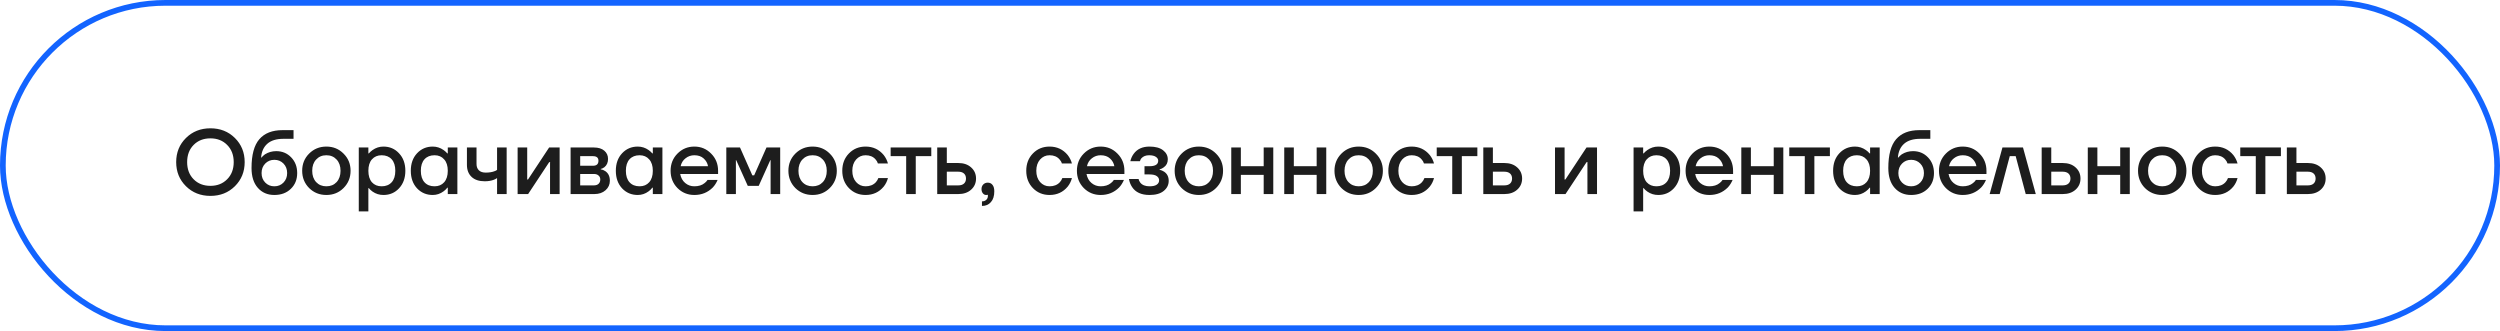
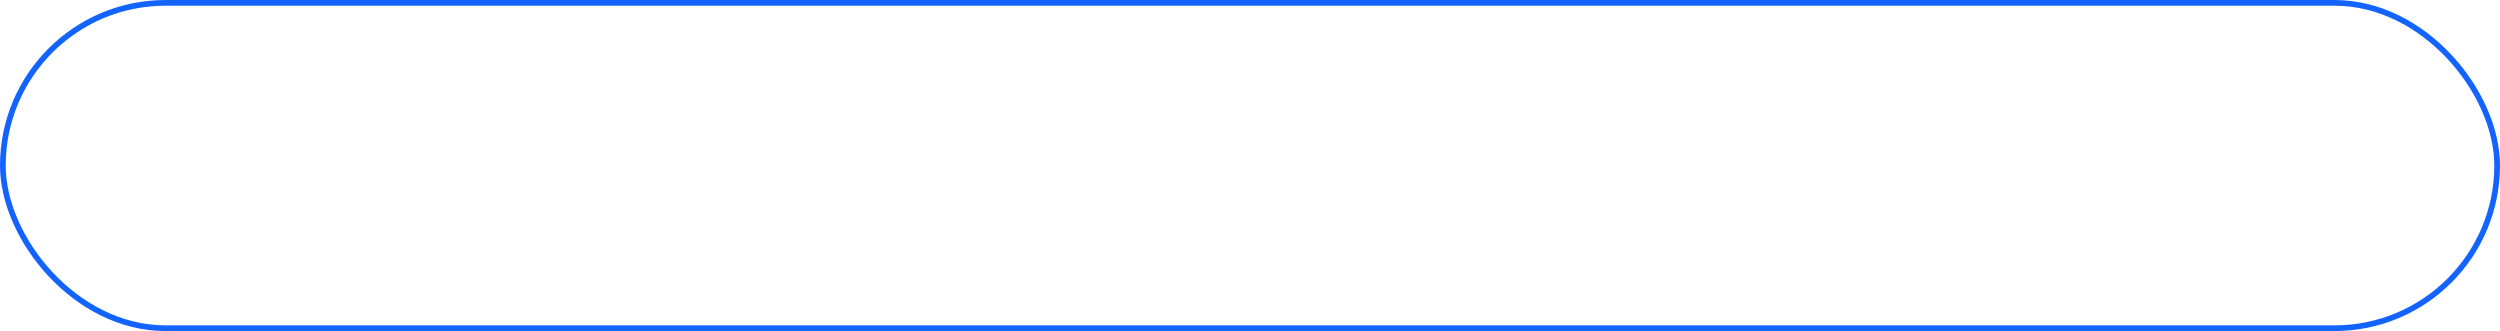
<svg xmlns="http://www.w3.org/2000/svg" width="438" height="58" viewBox="0 0 438 58" fill="none">
  <rect x="0.5" y="0.5" width="437" height="57" rx="28.5" stroke="#1364FF" />
-   <path d="M32.579 32.624C31.437 31.493 30.867 30.085 30.867 28.4C30.867 26.715 31.437 25.307 32.579 24.176C33.72 23.045 35.149 22.48 36.867 22.48C38.584 22.48 40.013 23.045 41.155 24.176C42.296 25.307 42.867 26.715 42.867 28.4C42.867 30.085 42.296 31.493 41.155 32.624C40.013 33.755 38.584 34.32 36.867 34.32C35.149 34.32 33.72 33.755 32.579 32.624ZM33.923 25.392C33.165 26.16 32.787 27.163 32.787 28.4C32.787 29.637 33.165 30.64 33.923 31.408C34.68 32.176 35.661 32.56 36.867 32.56C38.061 32.56 39.037 32.176 39.795 31.408C40.563 30.64 40.947 29.637 40.947 28.4C40.947 27.163 40.563 26.16 39.795 25.392C39.037 24.624 38.061 24.24 36.867 24.24C35.661 24.24 34.68 24.624 33.923 25.392ZM44.068 29.44C44.068 27.136 44.521 25.456 45.428 24.4C46.345 23.333 47.705 22.8 49.508 22.8H51.428V24.32H49.668C48.431 24.32 47.486 24.608 46.836 25.184C46.185 25.76 45.822 26.565 45.748 27.6H45.828C45.945 27.429 46.142 27.243 46.42 27.04C47.017 26.667 47.673 26.48 48.388 26.48C49.444 26.48 50.319 26.843 51.012 27.568C51.716 28.293 52.068 29.211 52.068 30.32C52.068 31.451 51.694 32.373 50.948 33.088C50.212 33.803 49.252 34.16 48.068 34.16C46.873 34.16 45.908 33.744 45.172 32.912C44.436 32.08 44.068 30.923 44.068 29.44ZM46.468 28.656C46.041 29.093 45.828 29.648 45.828 30.32C45.828 30.992 46.041 31.547 46.468 31.984C46.895 32.421 47.428 32.64 48.068 32.64C48.708 32.64 49.241 32.421 49.668 31.984C50.094 31.547 50.308 30.992 50.308 30.32C50.308 29.648 50.094 29.093 49.668 28.656C49.241 28.219 48.708 28 48.068 28C47.428 28 46.895 28.219 46.468 28.656ZM54.157 32.944C53.346 32.123 52.941 31.115 52.941 29.92C52.941 28.725 53.346 27.723 54.157 26.912C54.978 26.091 55.986 25.68 57.181 25.68C58.376 25.68 59.378 26.091 60.189 26.912C61.01 27.723 61.421 28.725 61.421 29.92C61.421 31.115 61.01 32.123 60.189 32.944C59.378 33.755 58.376 34.16 57.181 34.16C55.986 34.16 54.978 33.755 54.157 32.944ZM55.389 27.952C54.93 28.443 54.701 29.099 54.701 29.92C54.701 30.741 54.93 31.403 55.389 31.904C55.848 32.395 56.445 32.64 57.181 32.64C57.917 32.64 58.514 32.395 58.973 31.904C59.432 31.403 59.661 30.741 59.661 29.92C59.661 29.099 59.432 28.443 58.973 27.952C58.514 27.451 57.917 27.2 57.181 27.2C56.445 27.2 55.848 27.451 55.389 27.952ZM62.858 37.04V25.84H64.538V26.88H64.618C64.81 26.656 65.029 26.459 65.274 26.288C65.85 25.883 66.485 25.68 67.178 25.68C68.277 25.68 69.189 26.075 69.914 26.864C70.65 27.643 71.018 28.661 71.018 29.92C71.018 31.179 70.65 32.203 69.914 32.992C69.189 33.771 68.277 34.16 67.178 34.16C66.474 34.16 65.84 33.963 65.274 33.568C65.018 33.387 64.8 33.184 64.618 32.96H64.538V37.04H62.858ZM65.162 27.92C64.746 28.389 64.538 29.056 64.538 29.92C64.538 30.784 64.746 31.456 65.162 31.936C65.589 32.405 66.154 32.64 66.858 32.64C67.605 32.64 68.192 32.405 68.618 31.936C69.045 31.467 69.258 30.795 69.258 29.92C69.258 29.045 69.045 28.373 68.618 27.904C68.192 27.435 67.605 27.2 66.858 27.2C66.154 27.2 65.589 27.44 65.162 27.92ZM73.06 32.992C72.335 32.203 71.972 31.179 71.972 29.92C71.972 28.661 72.335 27.643 73.06 26.864C73.796 26.075 74.713 25.68 75.812 25.68C76.505 25.68 77.14 25.883 77.716 26.288C77.962 26.459 78.18 26.656 78.372 26.88H78.452V25.84H80.132V34H78.452V32.88H78.372C78.212 33.104 77.993 33.317 77.716 33.52C77.14 33.947 76.505 34.16 75.812 34.16C74.713 34.16 73.796 33.771 73.06 32.992ZM74.372 27.904C73.945 28.373 73.732 29.045 73.732 29.92C73.732 30.795 73.945 31.467 74.372 31.936C74.799 32.405 75.385 32.64 76.132 32.64C76.836 32.64 77.396 32.405 77.812 31.936C78.239 31.456 78.452 30.784 78.452 29.92C78.452 29.056 78.239 28.389 77.812 27.92C77.396 27.44 76.836 27.2 76.132 27.2C75.385 27.2 74.799 27.435 74.372 27.904ZM81.806 28.88V25.84H83.486V28.72C83.486 29.2 83.625 29.573 83.902 29.84C84.179 30.107 84.574 30.24 85.086 30.24C85.705 30.24 86.217 30.16 86.622 30C86.825 29.936 86.979 29.856 87.086 29.76V25.84H88.766V34H87.086V31.2C86.915 31.317 86.734 31.413 86.542 31.488C86.083 31.669 85.545 31.76 84.926 31.76C83.934 31.76 83.166 31.504 82.622 30.992C82.078 30.48 81.806 29.776 81.806 28.88ZM90.687 34V25.84H92.367V31.28L92.351 31.44H92.511L96.207 25.84H98.047V34H96.367V28.56L96.383 28.4H96.223L92.527 34H90.687ZM99.968 34V25.84H104.048C104.826 25.84 105.434 26.027 105.872 26.4C106.309 26.773 106.528 27.253 106.528 27.84C106.528 28.469 106.314 28.955 105.888 29.296C105.674 29.456 105.461 29.557 105.248 29.6V29.664C105.525 29.707 105.792 29.813 106.048 29.984C106.581 30.347 106.848 30.907 106.848 31.664C106.848 32.325 106.597 32.88 106.096 33.328C105.594 33.776 104.938 34 104.128 34H99.968ZM101.648 29.04H103.888C104.528 29.04 104.848 28.747 104.848 28.16C104.848 27.627 104.528 27.36 103.888 27.36H101.648V29.04ZM101.648 32.48H104.048C104.4 32.48 104.672 32.389 104.864 32.208C105.066 32.016 105.168 31.76 105.168 31.44C105.168 31.152 105.066 30.923 104.864 30.752C104.672 30.571 104.4 30.48 104.048 30.48H101.648V32.48ZM108.982 32.992C108.257 32.203 107.894 31.179 107.894 29.92C107.894 28.661 108.257 27.643 108.982 26.864C109.718 26.075 110.635 25.68 111.734 25.68C112.427 25.68 113.062 25.883 113.638 26.288C113.883 26.459 114.102 26.656 114.294 26.88H114.374V25.84H116.054V34H114.374V32.88H114.294C114.134 33.104 113.915 33.317 113.638 33.52C113.062 33.947 112.427 34.16 111.734 34.16C110.635 34.16 109.718 33.771 108.982 32.992ZM110.294 27.904C109.867 28.373 109.654 29.045 109.654 29.92C109.654 30.795 109.867 31.467 110.294 31.936C110.721 32.405 111.307 32.64 112.054 32.64C112.758 32.64 113.318 32.405 113.734 31.936C114.161 31.456 114.374 30.784 114.374 29.92C114.374 29.056 114.161 28.389 113.734 27.92C113.318 27.44 112.758 27.2 112.054 27.2C111.307 27.2 110.721 27.435 110.294 27.904ZM118.688 32.944C117.888 32.123 117.488 31.115 117.488 29.92C117.488 28.725 117.888 27.723 118.688 26.912C119.498 26.091 120.485 25.68 121.648 25.68C122.81 25.68 123.792 26.091 124.592 26.912C125.402 27.723 125.808 28.725 125.808 29.92V30.48H119.168C119.296 31.152 119.589 31.68 120.048 32.064C120.506 32.448 121.04 32.64 121.648 32.64C122.394 32.64 122.992 32.453 123.44 32.08C123.642 31.931 123.818 31.744 123.968 31.52H125.728C125.504 32.043 125.221 32.485 124.88 32.848C124.005 33.723 122.928 34.16 121.648 34.16C120.485 34.16 119.498 33.755 118.688 32.944ZM119.248 29.12H124.048C123.952 28.587 123.696 28.133 123.28 27.76C122.874 27.387 122.33 27.2 121.648 27.2C121.072 27.2 120.56 27.376 120.112 27.728C119.664 28.069 119.376 28.533 119.248 29.12ZM127.249 34V25.84H129.649L131.809 30.72H132.129L134.289 25.84H136.689V34H135.009V28.24L135.025 28.08H134.945L132.929 32.56H131.009L128.993 28.08H128.913L128.929 28.24V34H127.249ZM139.344 32.944C138.534 32.123 138.128 31.115 138.128 29.92C138.128 28.725 138.534 27.723 139.344 26.912C140.166 26.091 141.174 25.68 142.368 25.68C143.563 25.68 144.566 26.091 145.376 26.912C146.198 27.723 146.608 28.725 146.608 29.92C146.608 31.115 146.198 32.123 145.376 32.944C144.566 33.755 143.563 34.16 142.368 34.16C141.174 34.16 140.166 33.755 139.344 32.944ZM140.576 27.952C140.118 28.443 139.888 29.099 139.888 29.92C139.888 30.741 140.118 31.403 140.576 31.904C141.035 32.395 141.632 32.64 142.368 32.64C143.104 32.64 143.702 32.395 144.16 31.904C144.619 31.403 144.848 30.741 144.848 29.92C144.848 29.099 144.619 28.443 144.16 27.952C143.702 27.451 143.104 27.2 142.368 27.2C141.632 27.2 141.035 27.451 140.576 27.952ZM148.734 32.96C147.955 32.16 147.566 31.147 147.566 29.92C147.566 28.693 147.955 27.68 148.734 26.88C149.513 26.08 150.483 25.68 151.646 25.68C152.947 25.68 154.009 26.176 154.83 27.168C155.182 27.627 155.427 28.117 155.566 28.64H153.806C153.731 28.373 153.593 28.133 153.39 27.92C152.974 27.44 152.393 27.2 151.646 27.2C150.985 27.2 150.43 27.451 149.982 27.952C149.545 28.453 149.326 29.109 149.326 29.92C149.326 30.731 149.545 31.387 149.982 31.888C150.43 32.389 150.985 32.64 151.646 32.64C152.414 32.64 153.017 32.4 153.454 31.92C153.646 31.707 153.79 31.467 153.886 31.2H155.566C155.427 31.744 155.182 32.24 154.83 32.688C154.019 33.669 152.958 34.16 151.646 34.16C150.483 34.16 149.513 33.76 148.734 32.96ZM156.041 27.36V25.84H163.161V27.36H160.441V34H158.761V27.36H156.041ZM164.202 34V25.84H165.882V28.56H167.882C168.821 28.56 169.573 28.816 170.138 29.328C170.714 29.84 171.002 30.491 171.002 31.28C171.002 32.069 170.714 32.72 170.138 33.232C169.573 33.744 168.821 34 167.882 34H164.202ZM165.882 32.48H167.882C168.32 32.48 168.656 32.373 168.89 32.16C169.125 31.947 169.242 31.653 169.242 31.28C169.242 30.907 169.125 30.613 168.89 30.4C168.656 30.187 168.32 30.08 167.882 30.08H165.882V32.48ZM171.96 33.12C171.96 32.8 172.062 32.533 172.264 32.32C172.478 32.107 172.739 32 173.048 32C173.4 32 173.678 32.128 173.88 32.384C174.094 32.64 174.2 33.019 174.2 33.52C174.2 34.341 174.003 34.971 173.608 35.408C173.224 35.856 172.702 36.08 172.04 36.08V35.28C172.36 35.28 172.611 35.189 172.792 35.008C172.984 34.837 173.08 34.608 173.08 34.32V34.224C173.07 34.213 173.064 34.192 173.064 34.16V34.112L172.968 34.144C172.936 34.155 172.867 34.16 172.76 34.16C172.547 34.16 172.36 34.064 172.2 33.872C172.04 33.68 171.96 33.429 171.96 33.12ZM180.968 32.96C180.19 32.16 179.8 31.147 179.8 29.92C179.8 28.693 180.19 27.68 180.968 26.88C181.747 26.08 182.718 25.68 183.88 25.68C185.182 25.68 186.243 26.176 187.064 27.168C187.416 27.627 187.662 28.117 187.8 28.64H186.04C185.966 28.373 185.827 28.133 185.624 27.92C185.208 27.44 184.627 27.2 183.88 27.2C183.219 27.2 182.664 27.451 182.216 27.952C181.779 28.453 181.56 29.109 181.56 29.92C181.56 30.731 181.779 31.387 182.216 31.888C182.664 32.389 183.219 32.64 183.88 32.64C184.648 32.64 185.251 32.4 185.688 31.92C185.88 31.707 186.024 31.467 186.12 31.2H187.8C187.662 31.744 187.416 32.24 187.064 32.688C186.254 33.669 185.192 34.16 183.88 34.16C182.718 34.16 181.747 33.76 180.968 32.96ZM189.875 32.944C189.075 32.123 188.675 31.115 188.675 29.92C188.675 28.725 189.075 27.723 189.875 26.912C190.686 26.091 191.673 25.68 192.835 25.68C193.998 25.68 194.979 26.091 195.779 26.912C196.59 27.723 196.995 28.725 196.995 29.92V30.48H190.355C190.483 31.152 190.777 31.68 191.235 32.064C191.694 32.448 192.227 32.64 192.835 32.64C193.582 32.64 194.179 32.453 194.627 32.08C194.83 31.931 195.006 31.744 195.155 31.52H196.915C196.691 32.043 196.409 32.485 196.067 32.848C195.193 33.723 194.115 34.16 192.835 34.16C191.673 34.16 190.686 33.755 189.875 32.944ZM190.435 29.12H195.235C195.139 28.587 194.883 28.133 194.467 27.76C194.062 27.387 193.518 27.2 192.835 27.2C192.259 27.2 191.747 27.376 191.299 27.728C190.851 28.069 190.563 28.533 190.435 29.12ZM197.797 31.36H199.477C199.519 31.573 199.621 31.787 199.781 32C200.122 32.427 200.661 32.64 201.397 32.64C201.973 32.64 202.394 32.544 202.661 32.352C202.938 32.16 203.077 31.909 203.077 31.6C203.077 31.291 202.938 31.04 202.661 30.848C202.394 30.656 201.973 30.56 201.397 30.56H200.517V29.12H201.397C202.41 29.12 202.917 28.8 202.917 28.16C202.917 27.893 202.783 27.669 202.517 27.488C202.25 27.296 201.85 27.2 201.317 27.2C200.751 27.2 200.303 27.376 199.973 27.728C199.855 27.867 199.77 28.037 199.717 28.24H198.037C198.154 27.749 198.346 27.323 198.613 26.96C199.231 26.107 200.159 25.68 201.397 25.68C202.421 25.68 203.21 25.893 203.765 26.32C204.319 26.747 204.597 27.28 204.597 27.92C204.597 28.528 204.357 28.997 203.877 29.328C203.685 29.477 203.445 29.595 203.157 29.68V29.744C203.445 29.808 203.711 29.92 203.957 30.08C204.49 30.443 204.757 30.976 204.757 31.68C204.757 32.395 204.463 32.987 203.877 33.456C203.301 33.925 202.474 34.16 201.397 34.16C199.967 34.16 198.949 33.696 198.341 32.768C198.053 32.331 197.871 31.861 197.797 31.36ZM207.016 32.944C206.206 32.123 205.8 31.115 205.8 29.92C205.8 28.725 206.206 27.723 207.016 26.912C207.838 26.091 208.846 25.68 210.04 25.68C211.235 25.68 212.238 26.091 213.048 26.912C213.87 27.723 214.28 28.725 214.28 29.92C214.28 31.115 213.87 32.123 213.048 32.944C212.238 33.755 211.235 34.16 210.04 34.16C208.846 34.16 207.838 33.755 207.016 32.944ZM208.248 27.952C207.79 28.443 207.56 29.099 207.56 29.92C207.56 30.741 207.79 31.403 208.248 31.904C208.707 32.395 209.304 32.64 210.04 32.64C210.776 32.64 211.374 32.395 211.832 31.904C212.291 31.403 212.52 30.741 212.52 29.92C212.52 29.099 212.291 28.443 211.832 27.952C211.374 27.451 210.776 27.2 210.04 27.2C209.304 27.2 208.707 27.451 208.248 27.952ZM215.718 34V25.84H217.398V29.12H221.398V25.84H223.078V34H221.398V30.64H217.398V34H215.718ZM224.999 34V25.84H226.679V29.12H230.679V25.84H232.359V34H230.679V30.64H226.679V34H224.999ZM235.016 32.944C234.206 32.123 233.8 31.115 233.8 29.92C233.8 28.725 234.206 27.723 235.016 26.912C235.838 26.091 236.846 25.68 238.04 25.68C239.235 25.68 240.238 26.091 241.048 26.912C241.87 27.723 242.28 28.725 242.28 29.92C242.28 31.115 241.87 32.123 241.048 32.944C240.238 33.755 239.235 34.16 238.04 34.16C236.846 34.16 235.838 33.755 235.016 32.944ZM236.248 27.952C235.79 28.443 235.56 29.099 235.56 29.92C235.56 30.741 235.79 31.403 236.248 31.904C236.707 32.395 237.304 32.64 238.04 32.64C238.776 32.64 239.374 32.395 239.832 31.904C240.291 31.403 240.52 30.741 240.52 29.92C240.52 29.099 240.291 28.443 239.832 27.952C239.374 27.451 238.776 27.2 238.04 27.2C237.304 27.2 236.707 27.451 236.248 27.952ZM244.406 32.96C243.627 32.16 243.238 31.147 243.238 29.92C243.238 28.693 243.627 27.68 244.406 26.88C245.184 26.08 246.155 25.68 247.318 25.68C248.619 25.68 249.68 26.176 250.502 27.168C250.854 27.627 251.099 28.117 251.238 28.64H249.478C249.403 28.373 249.264 28.133 249.062 27.92C248.646 27.44 248.064 27.2 247.318 27.2C246.656 27.2 246.102 27.451 245.654 27.952C245.216 28.453 244.998 29.109 244.998 29.92C244.998 30.731 245.216 31.387 245.654 31.888C246.102 32.389 246.656 32.64 247.318 32.64C248.086 32.64 248.688 32.4 249.126 31.92C249.318 31.707 249.462 31.467 249.558 31.2H251.238C251.099 31.744 250.854 32.24 250.502 32.688C249.691 33.669 248.63 34.16 247.318 34.16C246.155 34.16 245.184 33.76 244.406 32.96ZM251.713 27.36V25.84H258.833V27.36H256.113V34H254.433V27.36H251.713ZM259.874 34V25.84H261.554V28.56H263.554C264.493 28.56 265.245 28.816 265.81 29.328C266.386 29.84 266.674 30.491 266.674 31.28C266.674 32.069 266.386 32.72 265.81 33.232C265.245 33.744 264.493 34 263.554 34H259.874ZM261.554 32.48H263.554C263.991 32.48 264.327 32.373 264.562 32.16C264.797 31.947 264.914 31.653 264.914 31.28C264.914 30.907 264.797 30.613 264.562 30.4C264.327 30.187 263.991 30.08 263.554 30.08H261.554V32.48ZM272.437 34V25.84H274.117V31.28L274.101 31.44H274.261L277.957 25.84H279.797V34H278.117V28.56L278.133 28.4H277.973L274.277 34H272.437ZM286.202 37.04V25.84H287.882V26.88H287.962C288.154 26.656 288.373 26.459 288.618 26.288C289.194 25.883 289.829 25.68 290.522 25.68C291.621 25.68 292.533 26.075 293.258 26.864C293.994 27.643 294.362 28.661 294.362 29.92C294.362 31.179 293.994 32.203 293.258 32.992C292.533 33.771 291.621 34.16 290.522 34.16C289.818 34.16 289.184 33.963 288.618 33.568C288.362 33.387 288.144 33.184 287.962 32.96H287.882V37.04H286.202ZM288.506 27.92C288.09 28.389 287.882 29.056 287.882 29.92C287.882 30.784 288.09 31.456 288.506 31.936C288.933 32.405 289.498 32.64 290.202 32.64C290.949 32.64 291.536 32.405 291.962 31.936C292.389 31.467 292.602 30.795 292.602 29.92C292.602 29.045 292.389 28.373 291.962 27.904C291.536 27.435 290.949 27.2 290.202 27.2C289.498 27.2 288.933 27.44 288.506 27.92ZM296.516 32.944C295.716 32.123 295.316 31.115 295.316 29.92C295.316 28.725 295.716 27.723 296.516 26.912C297.327 26.091 298.313 25.68 299.476 25.68C300.639 25.68 301.62 26.091 302.42 26.912C303.231 27.723 303.636 28.725 303.636 29.92V30.48H296.996C297.124 31.152 297.417 31.68 297.876 32.064C298.335 32.448 298.868 32.64 299.476 32.64C300.223 32.64 300.82 32.453 301.268 32.08C301.471 31.931 301.647 31.744 301.796 31.52H303.556C303.332 32.043 303.049 32.485 302.708 32.848C301.833 33.723 300.756 34.16 299.476 34.16C298.313 34.16 297.327 33.755 296.516 32.944ZM297.076 29.12H301.876C301.78 28.587 301.524 28.133 301.108 27.76C300.703 27.387 300.159 27.2 299.476 27.2C298.9 27.2 298.388 27.376 297.94 27.728C297.492 28.069 297.204 28.533 297.076 29.12ZM305.077 34V25.84H306.757V29.12H310.757V25.84H312.437V34H310.757V30.64H306.757V34H305.077ZM313.478 27.36V25.84H320.598V27.36H317.878V34H316.198V27.36H313.478ZM322.248 32.992C321.522 32.203 321.16 31.179 321.16 29.92C321.16 28.661 321.522 27.643 322.248 26.864C322.984 26.075 323.901 25.68 325 25.68C325.693 25.68 326.328 25.883 326.904 26.288C327.149 26.459 327.368 26.656 327.56 26.88H327.64V25.84H329.32V34H327.64V32.88H327.56C327.4 33.104 327.181 33.317 326.904 33.52C326.328 33.947 325.693 34.16 325 34.16C323.901 34.16 322.984 33.771 322.248 32.992ZM323.56 27.904C323.133 28.373 322.92 29.045 322.92 29.92C322.92 30.795 323.133 31.467 323.56 31.936C323.986 32.405 324.573 32.64 325.32 32.64C326.024 32.64 326.584 32.405 327 31.936C327.426 31.456 327.64 30.784 327.64 29.92C327.64 29.056 327.426 28.389 327 27.92C326.584 27.44 326.024 27.2 325.32 27.2C324.573 27.2 323.986 27.435 323.56 27.904ZM330.833 29.44C330.833 27.136 331.287 25.456 332.193 24.4C333.111 23.333 334.471 22.8 336.273 22.8H338.193V24.32H336.433C335.196 24.32 334.252 24.608 333.601 25.184C332.951 25.76 332.588 26.565 332.513 27.6H332.593C332.711 27.429 332.908 27.243 333.185 27.04C333.783 26.667 334.439 26.48 335.153 26.48C336.209 26.48 337.084 26.843 337.777 27.568C338.481 28.293 338.833 29.211 338.833 30.32C338.833 31.451 338.46 32.373 337.713 33.088C336.977 33.803 336.017 34.16 334.833 34.16C333.639 34.16 332.673 33.744 331.937 32.912C331.201 32.08 330.833 30.923 330.833 29.44ZM333.233 28.656C332.807 29.093 332.593 29.648 332.593 30.32C332.593 30.992 332.807 31.547 333.233 31.984C333.66 32.421 334.193 32.64 334.833 32.64C335.473 32.64 336.007 32.421 336.433 31.984C336.86 31.547 337.073 30.992 337.073 30.32C337.073 29.648 336.86 29.093 336.433 28.656C336.007 28.219 335.473 28 334.833 28C334.193 28 333.66 28.219 333.233 28.656ZM340.907 32.944C340.107 32.123 339.707 31.115 339.707 29.92C339.707 28.725 340.107 27.723 340.907 26.912C341.717 26.091 342.704 25.68 343.867 25.68C345.029 25.68 346.011 26.091 346.811 26.912C347.621 27.723 348.027 28.725 348.027 29.92V30.48H341.387C341.515 31.152 341.808 31.68 342.267 32.064C342.725 32.448 343.259 32.64 343.867 32.64C344.613 32.64 345.211 32.453 345.659 32.08C345.861 31.931 346.037 31.744 346.187 31.52H347.947C347.723 32.043 347.44 32.485 347.099 32.848C346.224 33.723 345.147 34.16 343.867 34.16C342.704 34.16 341.717 33.755 340.907 32.944ZM341.467 29.12H346.267C346.171 28.587 345.915 28.133 345.499 27.76C345.093 27.387 344.549 27.2 343.867 27.2C343.291 27.2 342.779 27.376 342.331 27.728C341.883 28.069 341.595 28.533 341.467 29.12ZM348.588 34L350.828 25.84H354.428L356.668 34H354.908L353.148 27.36H352.108L350.348 34H348.588ZM357.702 34V25.84H359.382V28.56H361.382C362.321 28.56 363.073 28.816 363.638 29.328C364.214 29.84 364.502 30.491 364.502 31.28C364.502 32.069 364.214 32.72 363.638 33.232C363.073 33.744 362.321 34 361.382 34H357.702ZM359.382 32.48H361.382C361.82 32.48 362.156 32.373 362.39 32.16C362.625 31.947 362.742 31.653 362.742 31.28C362.742 30.907 362.625 30.613 362.39 30.4C362.156 30.187 361.82 30.08 361.382 30.08H359.382V32.48ZM365.78 34V25.84H367.46V29.12H371.46V25.84H373.14V34H371.46V30.64H367.46V34H365.78ZM375.798 32.944C374.987 32.123 374.582 31.115 374.582 29.92C374.582 28.725 374.987 27.723 375.798 26.912C376.619 26.091 377.627 25.68 378.822 25.68C380.016 25.68 381.019 26.091 381.83 26.912C382.651 27.723 383.062 28.725 383.062 29.92C383.062 31.115 382.651 32.123 381.83 32.944C381.019 33.755 380.016 34.16 378.822 34.16C377.627 34.16 376.619 33.755 375.798 32.944ZM377.03 27.952C376.571 28.443 376.342 29.099 376.342 29.92C376.342 30.741 376.571 31.403 377.03 31.904C377.488 32.395 378.086 32.64 378.822 32.64C379.558 32.64 380.155 32.395 380.614 31.904C381.072 31.403 381.302 30.741 381.302 29.92C381.302 29.099 381.072 28.443 380.614 27.952C380.155 27.451 379.558 27.2 378.822 27.2C378.086 27.2 377.488 27.451 377.03 27.952ZM385.187 32.96C384.408 32.16 384.019 31.147 384.019 29.92C384.019 28.693 384.408 27.68 385.187 26.88C385.966 26.08 386.936 25.68 388.099 25.68C389.4 25.68 390.462 26.176 391.283 27.168C391.635 27.627 391.88 28.117 392.019 28.64H390.259C390.184 28.373 390.046 28.133 389.843 27.92C389.427 27.44 388.846 27.2 388.099 27.2C387.438 27.2 386.883 27.451 386.435 27.952C385.998 28.453 385.779 29.109 385.779 29.92C385.779 30.731 385.998 31.387 386.435 31.888C386.883 32.389 387.438 32.64 388.099 32.64C388.867 32.64 389.47 32.4 389.907 31.92C390.099 31.707 390.243 31.467 390.339 31.2H392.019C391.88 31.744 391.635 32.24 391.283 32.688C390.472 33.669 389.411 34.16 388.099 34.16C386.936 34.16 385.966 33.76 385.187 32.96ZM392.494 27.36V25.84H399.614V27.36H396.894V34H395.214V27.36H392.494ZM400.655 34V25.84H402.335V28.56H404.335C405.274 28.56 406.026 28.816 406.591 29.328C407.167 29.84 407.455 30.491 407.455 31.28C407.455 32.069 407.167 32.72 406.591 33.232C406.026 33.744 405.274 34 404.335 34H400.655ZM402.335 32.48H404.335C404.773 32.48 405.109 32.373 405.343 32.16C405.578 31.947 405.695 31.653 405.695 31.28C405.695 30.907 405.578 30.613 405.343 30.4C405.109 30.187 404.773 30.08 404.335 30.08H402.335V32.48Z" fill="#1D1D1D" />
</svg>